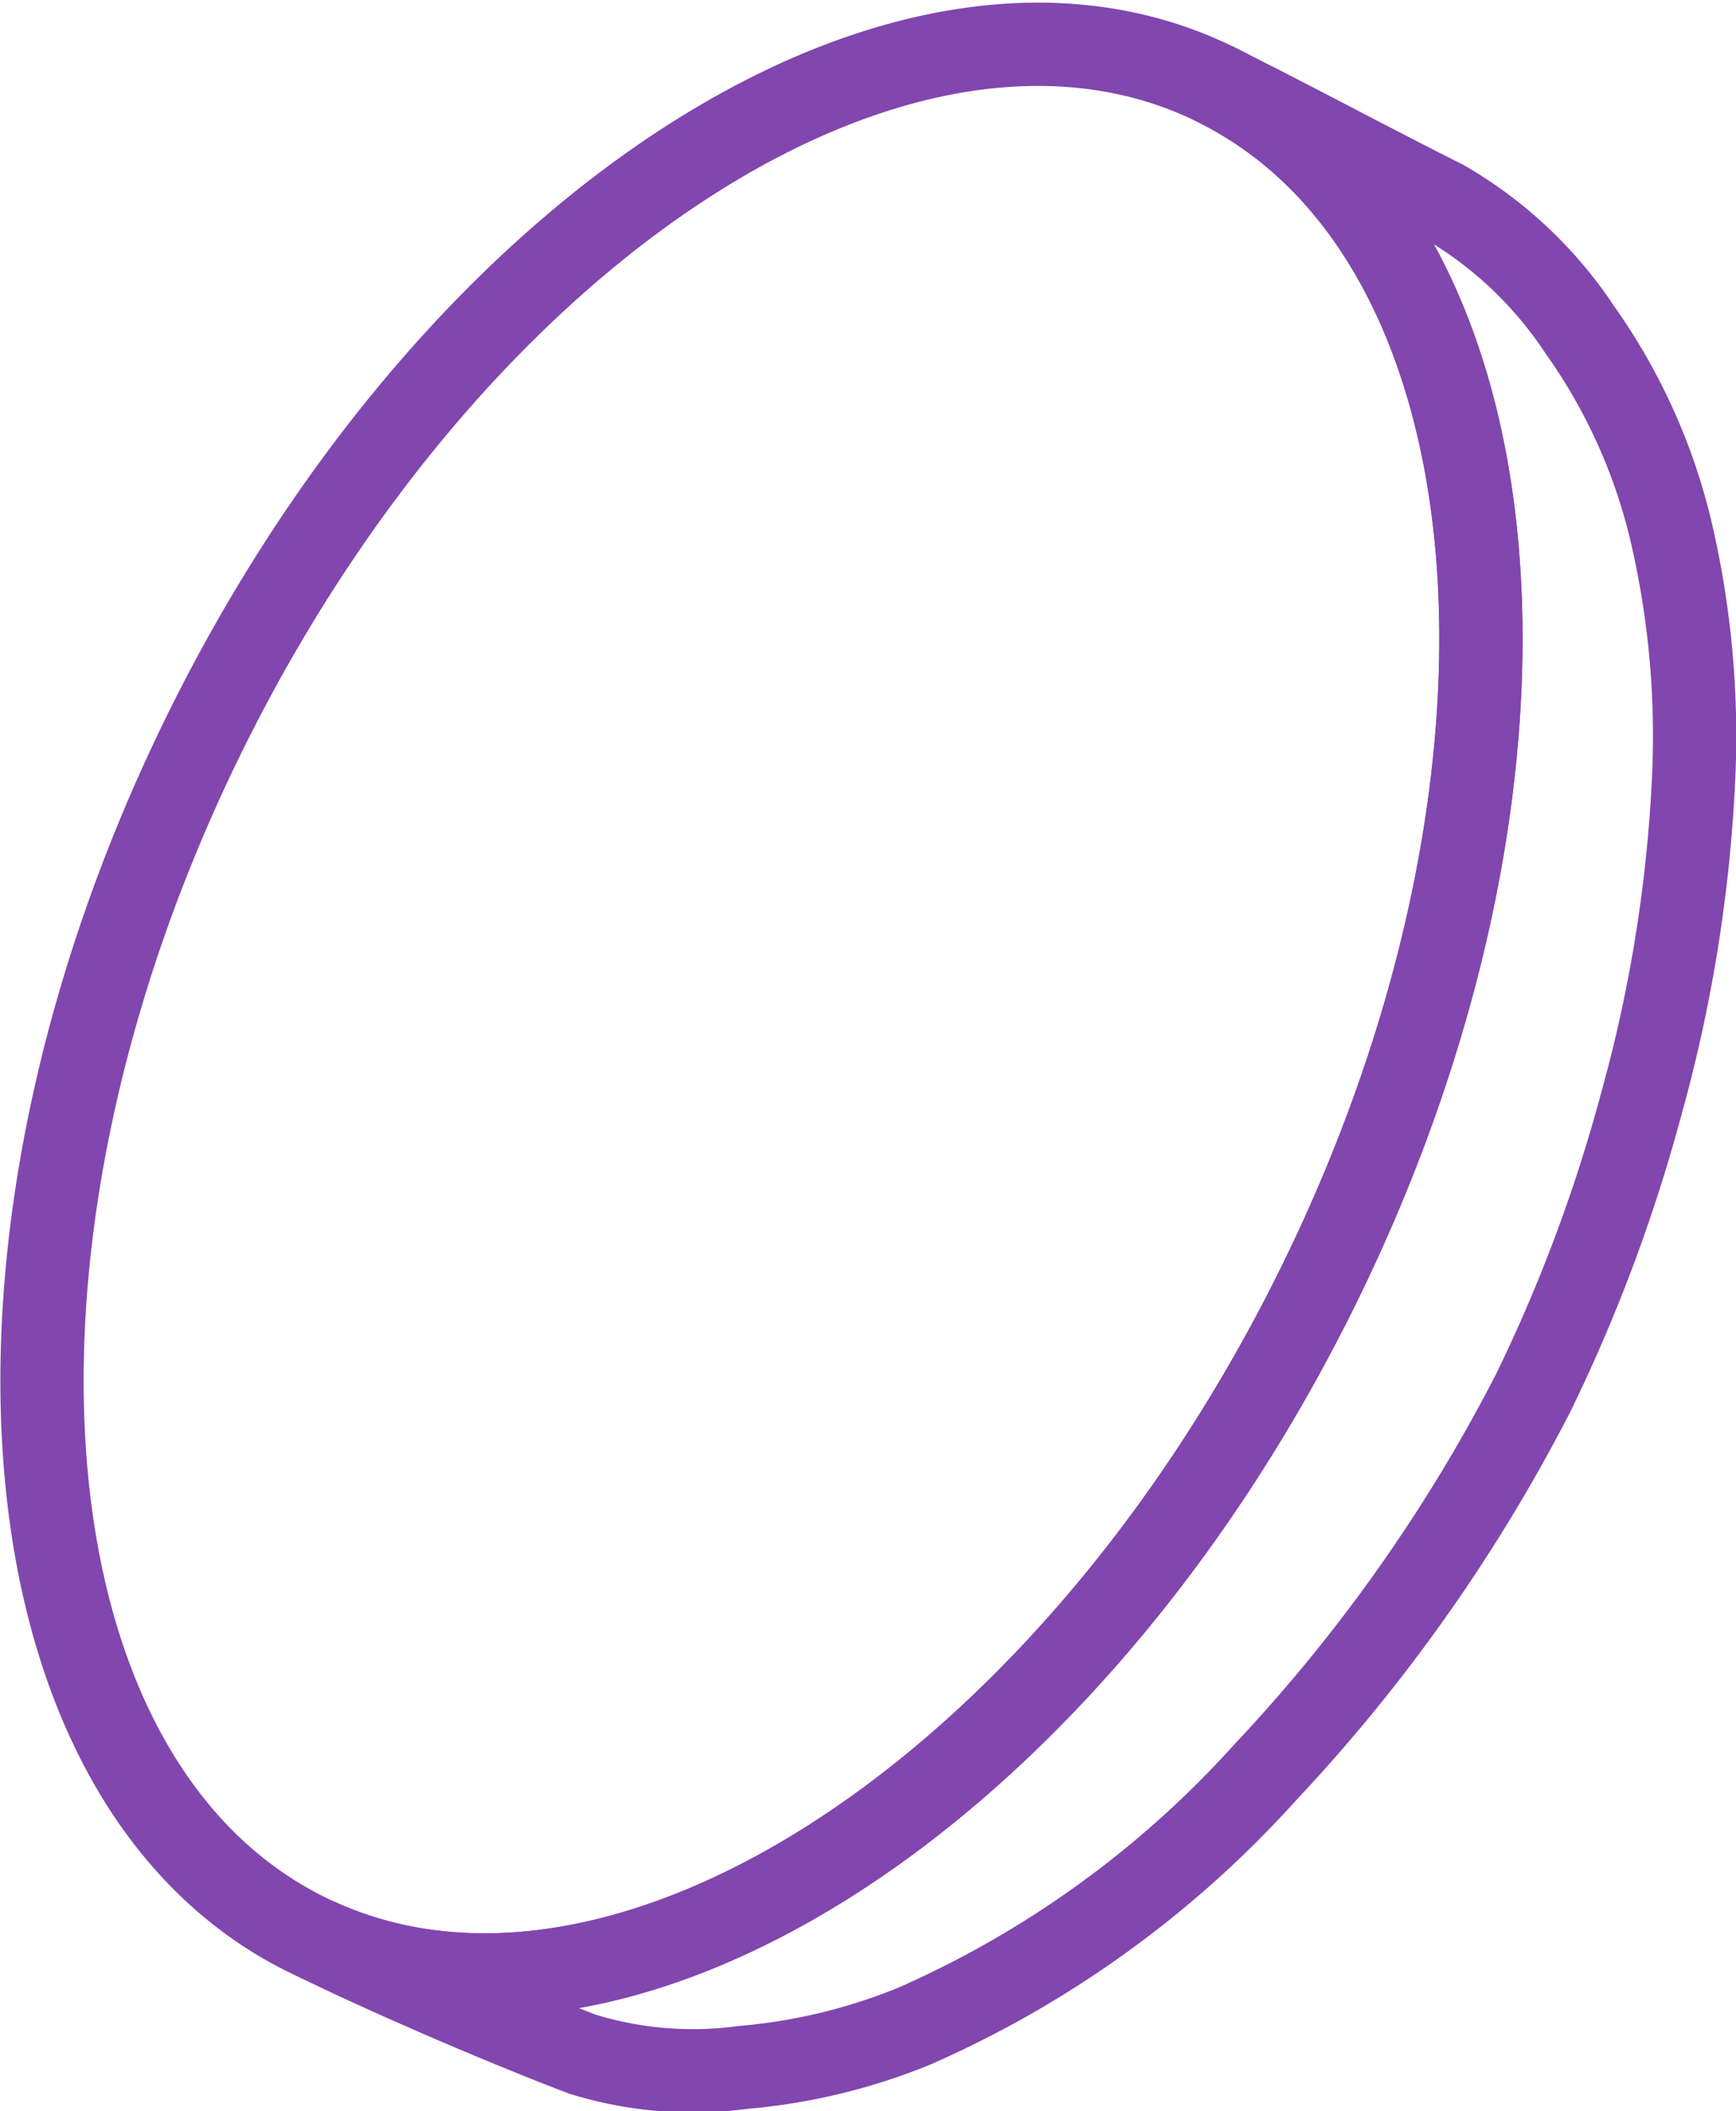
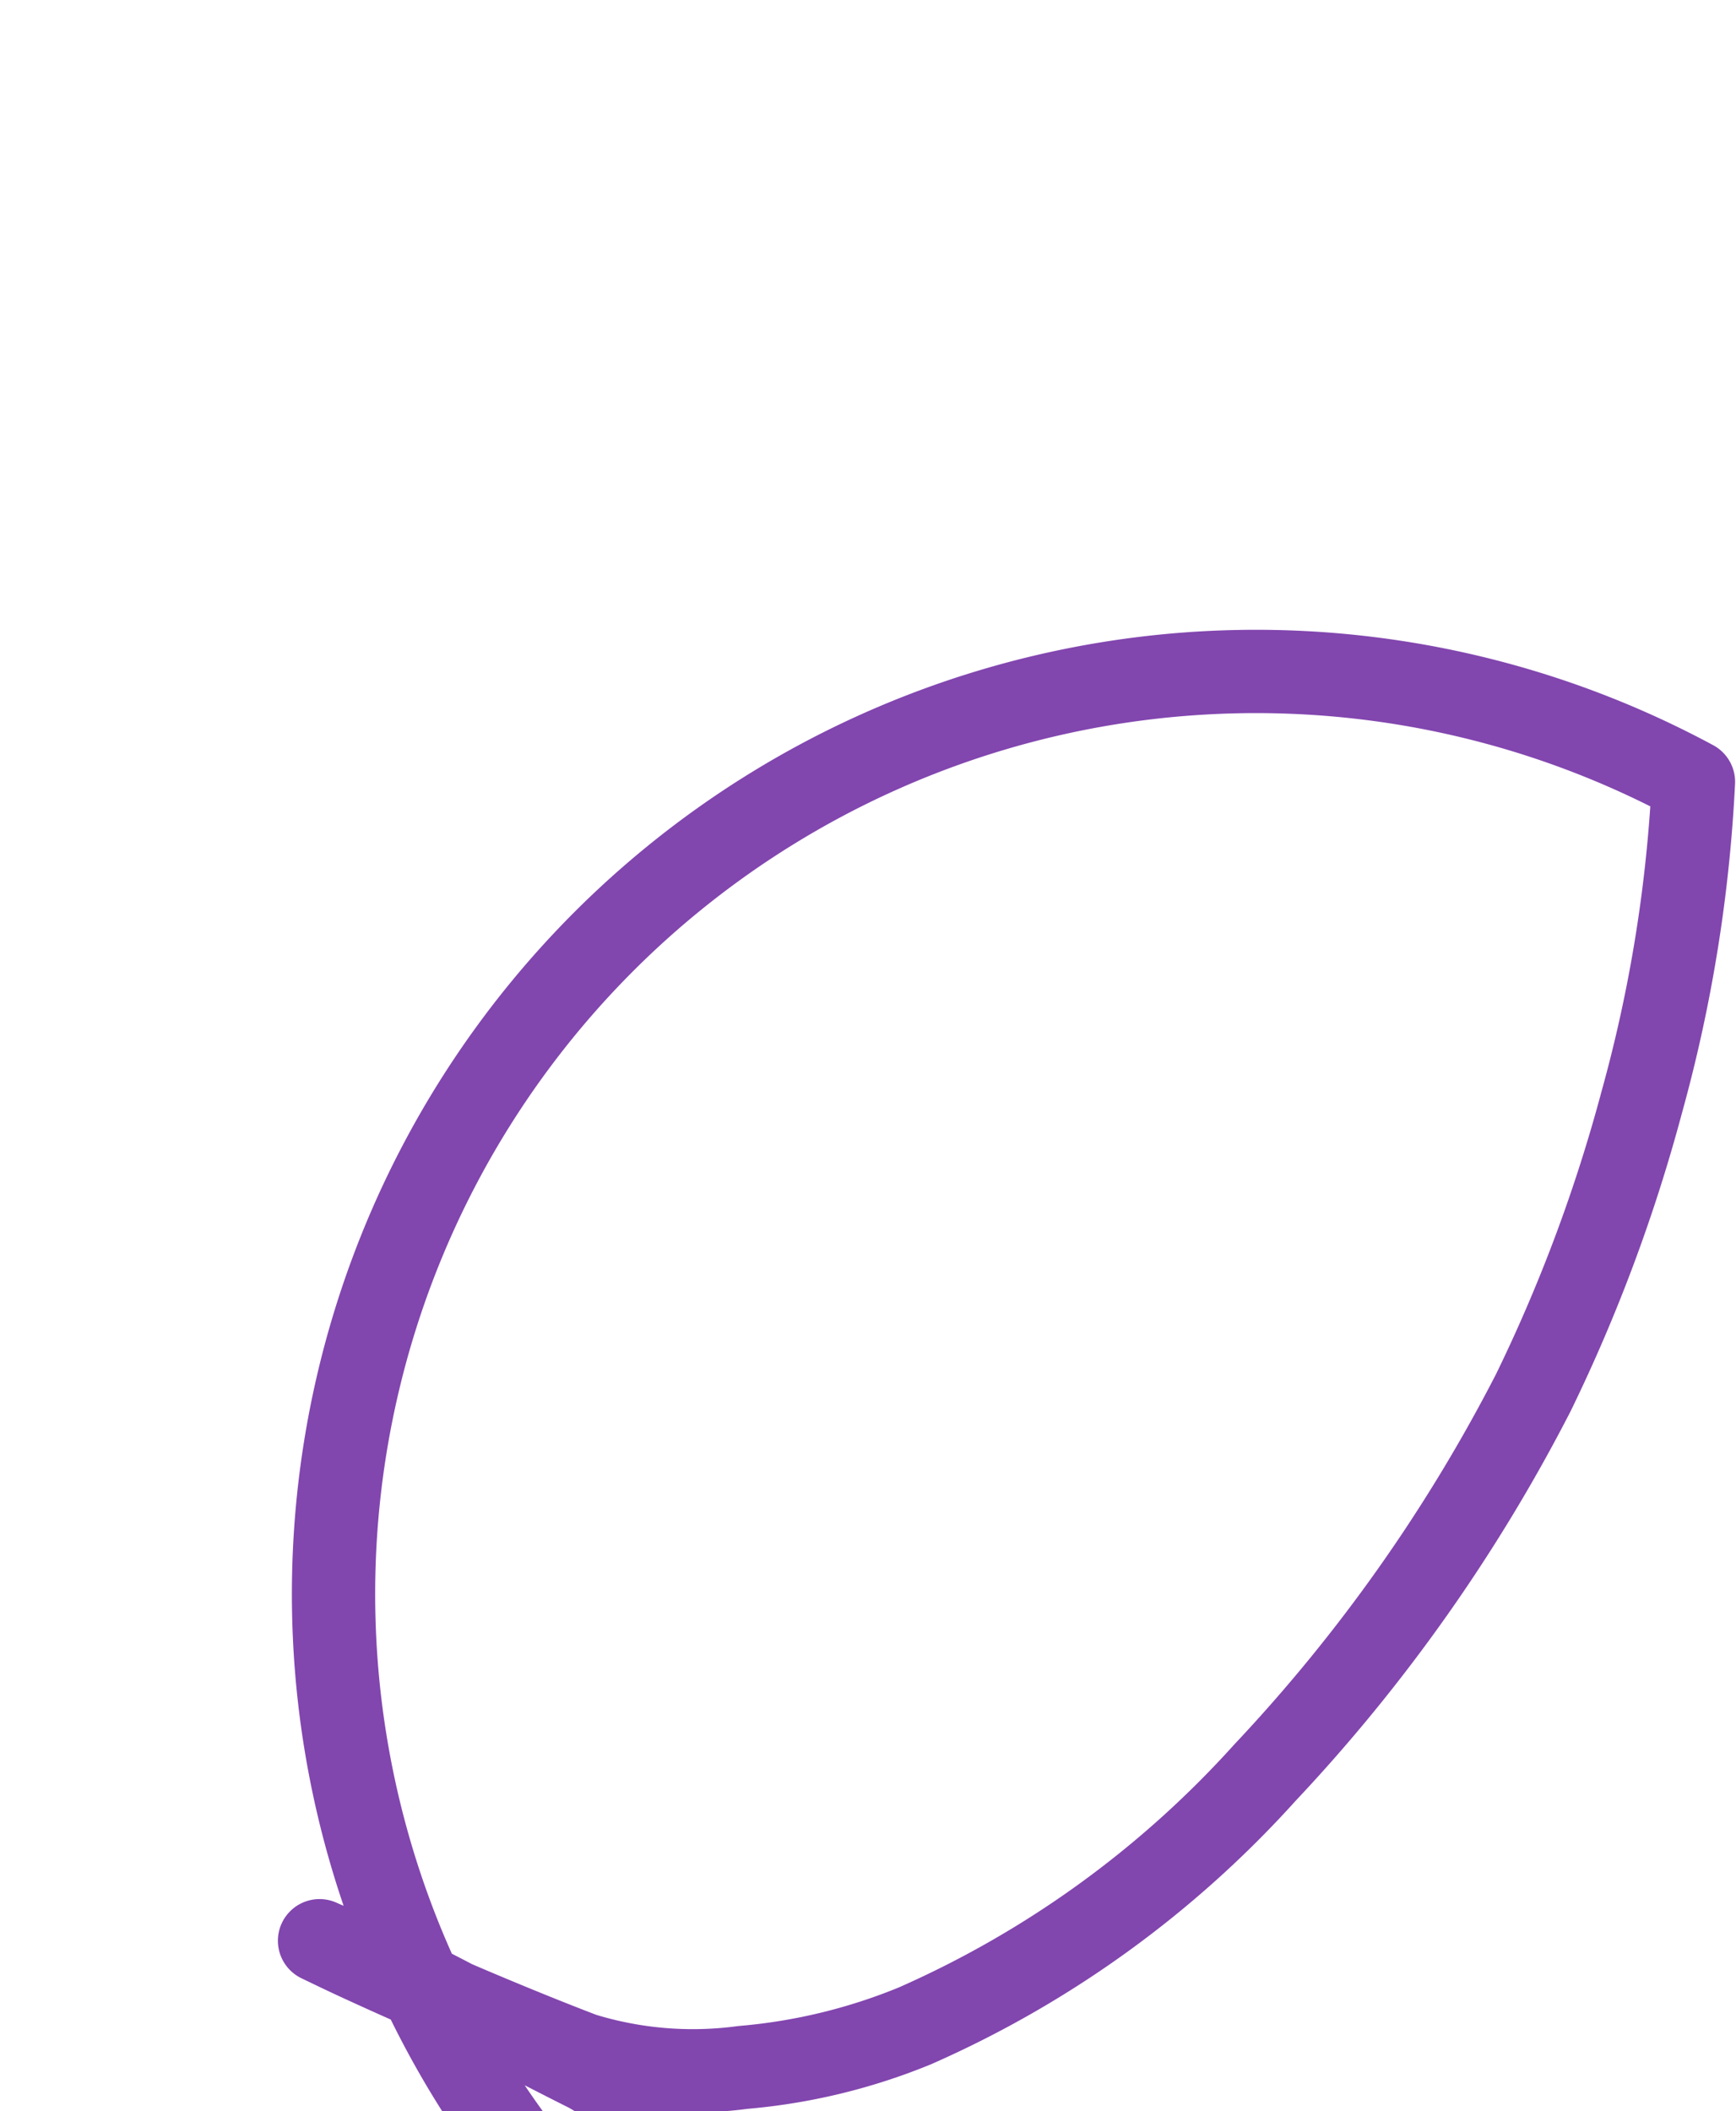
<svg xmlns="http://www.w3.org/2000/svg" width="41.692" height="50.685" viewBox="0 0 41.692 50.685">
  <g id="Grupo_79375" data-name="Grupo 79375" transform="translate(-9451.22 12202.28)">
-     <path id="Trazado_13254" data-name="Trazado 13254" d="M1190.907,39.536c-5.608,11.426-15.431,18.282-22.732,16.238a9.22,9.22,0,0,1-1.283-.465l-.013-.006q-.139-.061-.278-.129c-7.4-3.632-8.517-16.524-2.494-28.794s16.9-19.27,24.3-15.637c.232.114.458.237.678.37C1195.878,15.184,1196.743,27.651,1190.907,39.536Z" transform="translate(8292 -12211)" fill="none" stroke="#8246af" stroke-linecap="round" stroke-linejoin="round" stroke-width="2" />
-     <path id="Trazado_13255" data-name="Trazado 13255" d="M1224.188,30.989a35.162,35.162,0,0,1-1.244,7.7,38.7,38.7,0,0,1-2.6,6.961,39.894,39.894,0,0,1-6.449,9.128,24.731,24.731,0,0,1-8.4,6.075,13.986,13.986,0,0,1-4.136,1,8.991,8.991,0,0,1-3.845-.316c-.691-.263-1.545-.607-2.434-.981-1.018-.428-2.085-.9-3.012-1.328-.31-.144-.6-.284-.876-.417a9.234,9.234,0,0,0,1.282.465c7.3,2.044,17.124-4.811,22.732-16.238,5.836-11.885,4.971-24.352-1.816-28.423-.219-.133-.445-.256-.678-.37.088.045.179.09.267.133q.39.2.788.4c.779.4,1.571.813,2.358,1.222.689.357,1.373.71,2.04,1.044a9.777,9.777,0,0,1,3.3,3.1,13.858,13.858,0,0,1,2.212,4.949A21.606,21.606,0,0,1,1224.188,30.989Z" transform="translate(8267.702 -12214.498)" fill="none" stroke="#8246af" stroke-linecap="round" stroke-linejoin="round" stroke-width="2" />
+     <path id="Trazado_13255" data-name="Trazado 13255" d="M1224.188,30.989a35.162,35.162,0,0,1-1.244,7.7,38.7,38.7,0,0,1-2.6,6.961,39.894,39.894,0,0,1-6.449,9.128,24.731,24.731,0,0,1-8.4,6.075,13.986,13.986,0,0,1-4.136,1,8.991,8.991,0,0,1-3.845-.316c-.691-.263-1.545-.607-2.434-.981-1.018-.428-2.085-.9-3.012-1.328-.31-.144-.6-.284-.876-.417a9.234,9.234,0,0,0,1.282.465q.39.2.788.4c.779.4,1.571.813,2.358,1.222.689.357,1.373.71,2.04,1.044a9.777,9.777,0,0,1,3.3,3.1,13.858,13.858,0,0,1,2.212,4.949A21.606,21.606,0,0,1,1224.188,30.989Z" transform="translate(8267.702 -12214.498)" fill="none" stroke="#8246af" stroke-linecap="round" stroke-linejoin="round" stroke-width="2" />
  </g>
</svg>